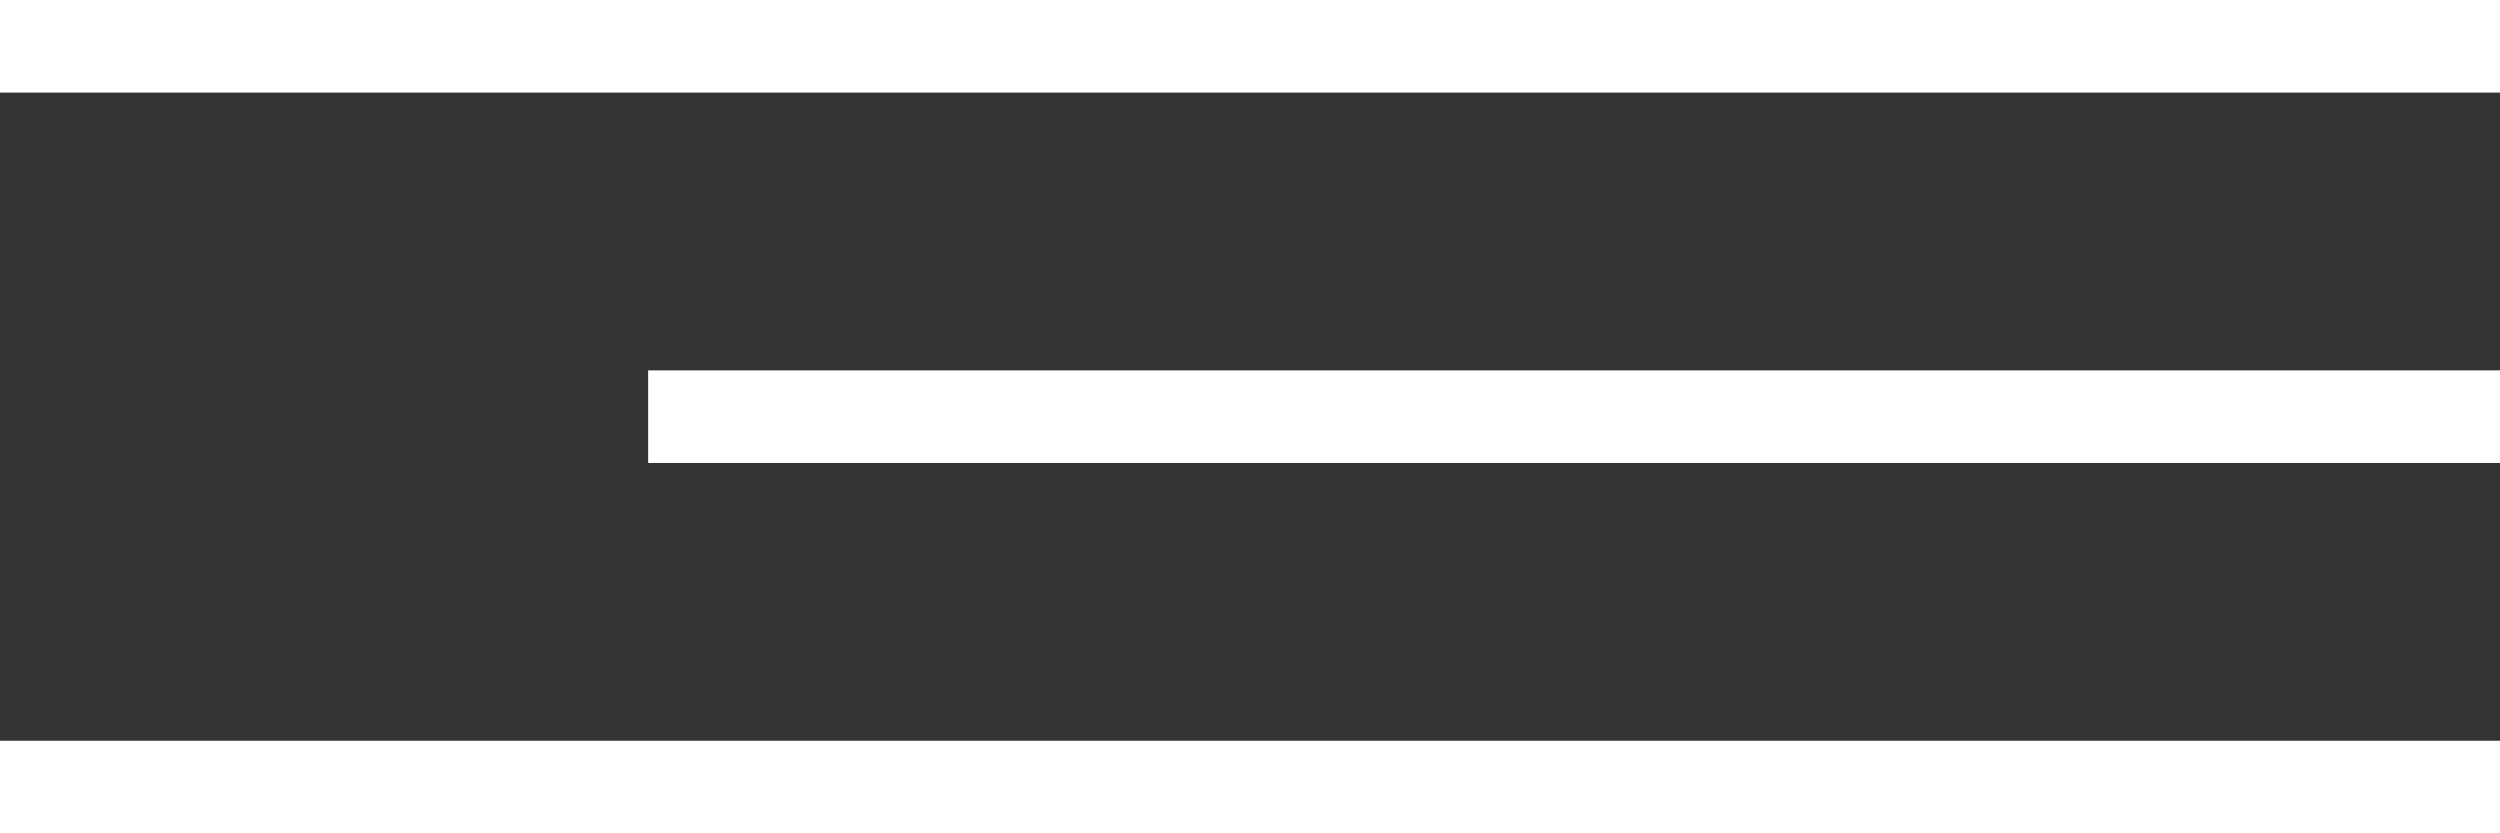
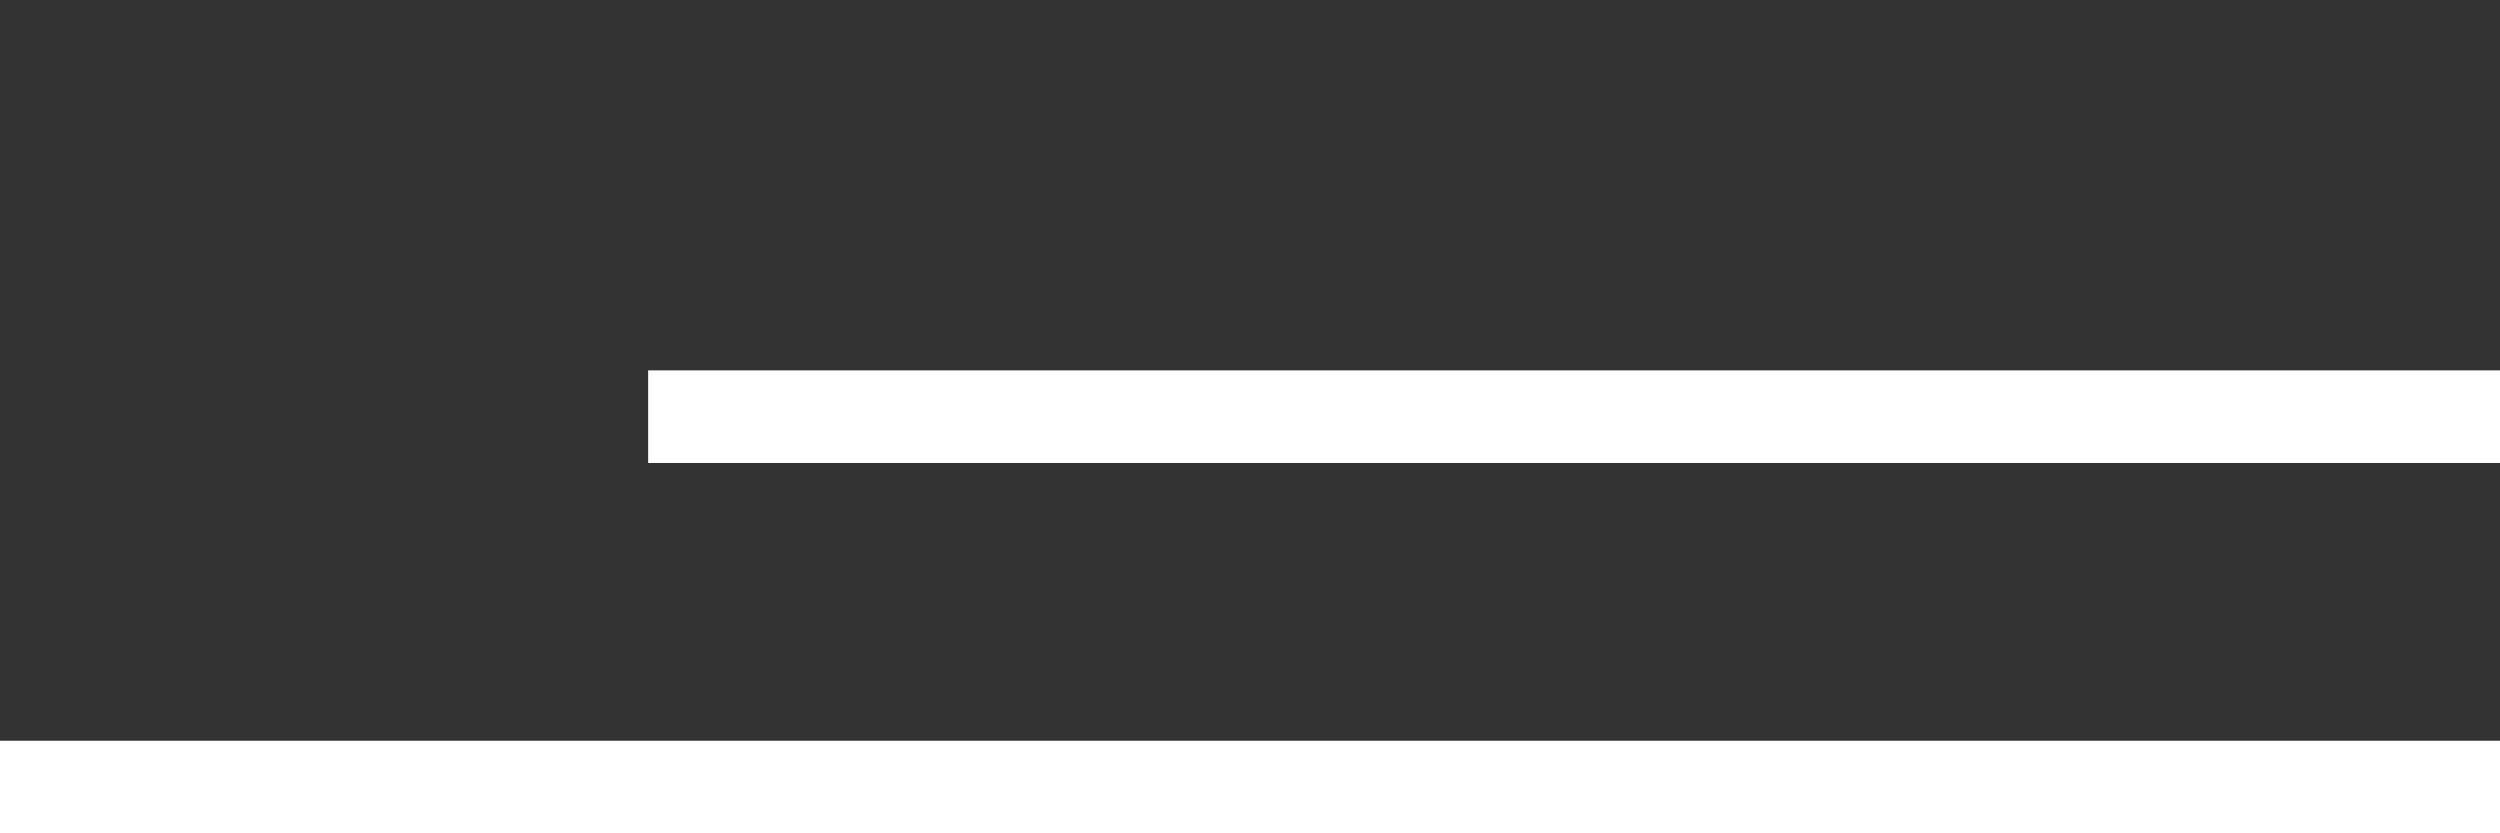
<svg xmlns="http://www.w3.org/2000/svg" width="27" height="9" viewBox="0 0 27 9" fill="none">
  <rect x="0" y="0" width="27" height="9" fill="#333333" stroke="none" />
-   <rect width="27" height="1" fill="white" />
  <rect x="7" y="4" width="20" height="1" fill="white" />
  <rect y="8" width="27" height="1" fill="white" />
</svg>